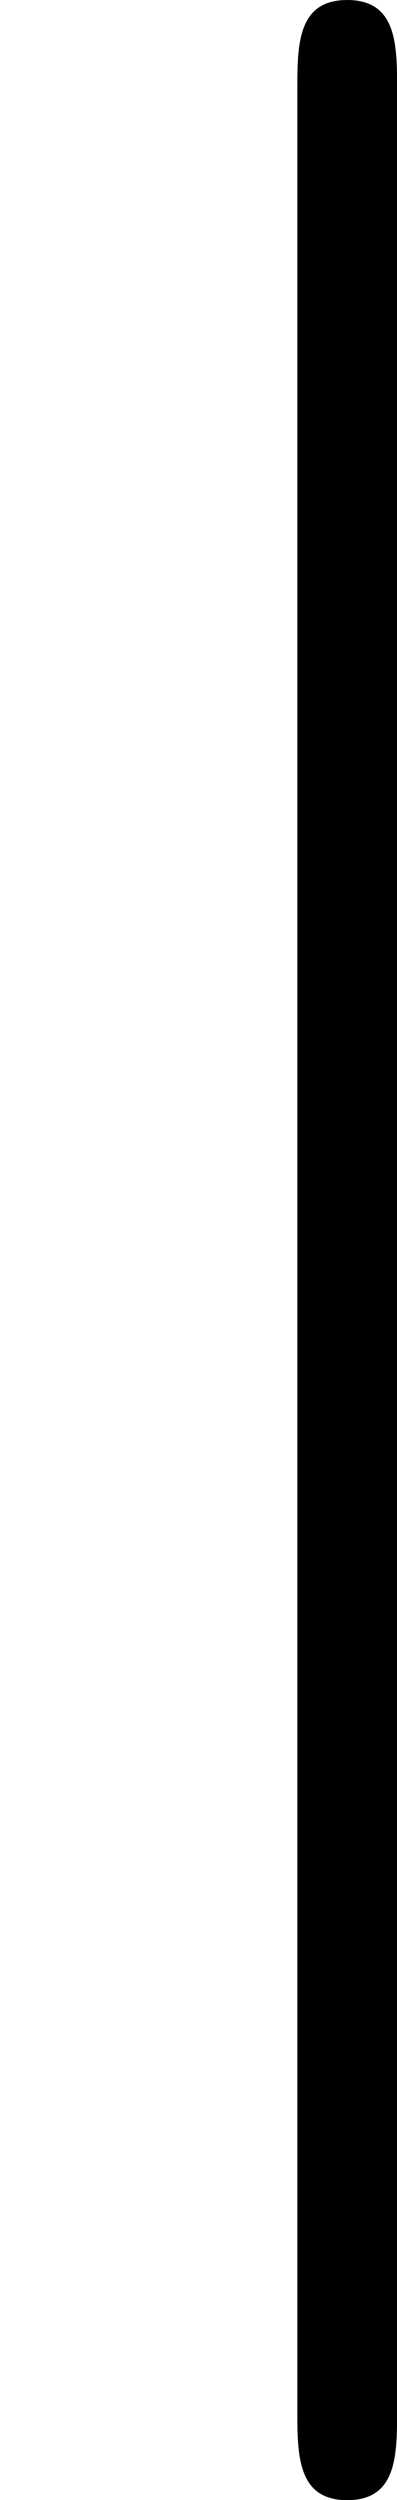
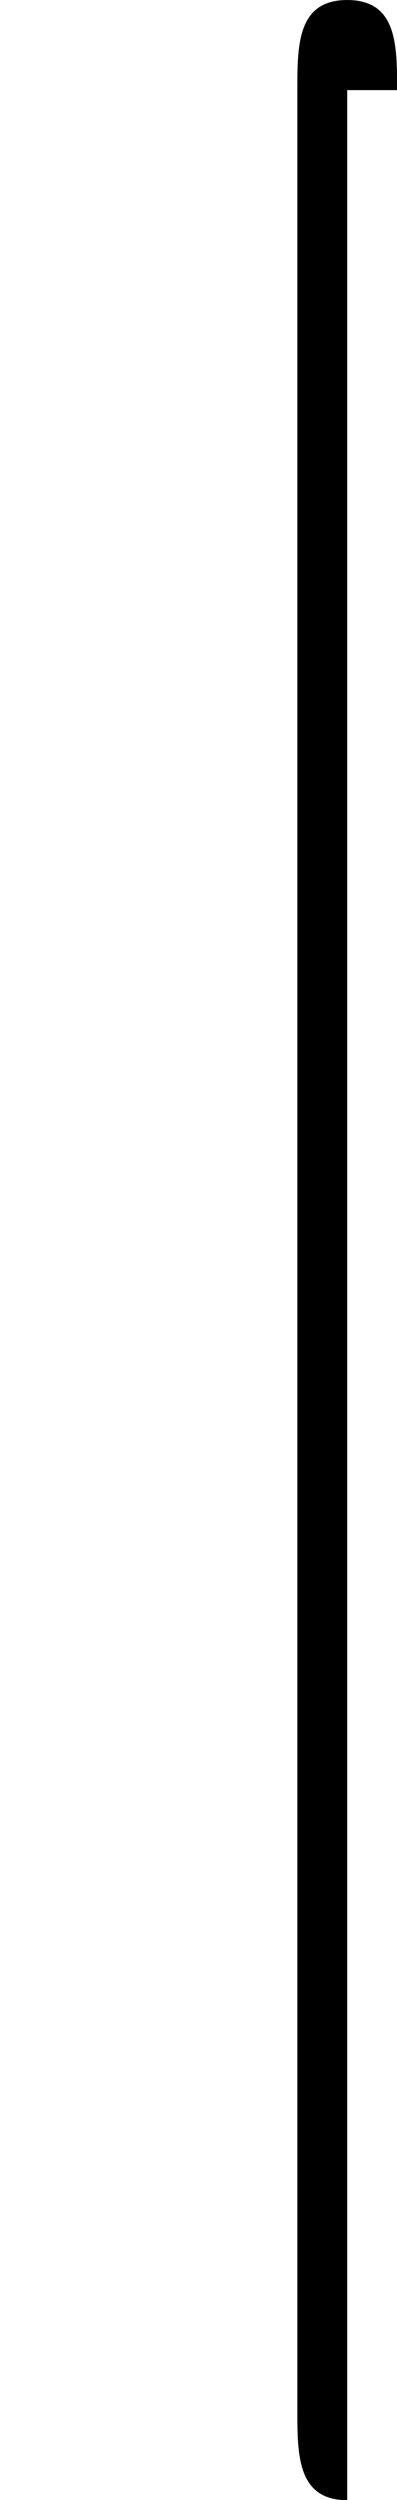
<svg xmlns="http://www.w3.org/2000/svg" xmlns:xlink="http://www.w3.org/1999/xlink" height="199.253pt" version="1.1" viewBox="1427.092 1141.238 31.681 199.253" width="31.681pt">
  <defs>
-     <path d="M1.584 -7.113C1.584 -7.293 1.584 -7.472 1.385 -7.472S1.186 -7.293 1.186 -7.113V2.132C1.186 2.311 1.186 2.491 1.385 2.491S1.584 2.311 1.584 2.132V-7.113Z" id="g0-106" />
+     <path d="M1.584 -7.113C1.584 -7.293 1.584 -7.472 1.385 -7.472S1.186 -7.293 1.186 -7.113V2.132C1.186 2.311 1.186 2.491 1.385 2.491V-7.113Z" id="g0-106" />
  </defs>
  <g id="page1" transform="matrix(20 0 0 20 0 0)">
    <use x="71.355" xlink:href="#g0-106" y="64.534" />
  </g>
</svg>